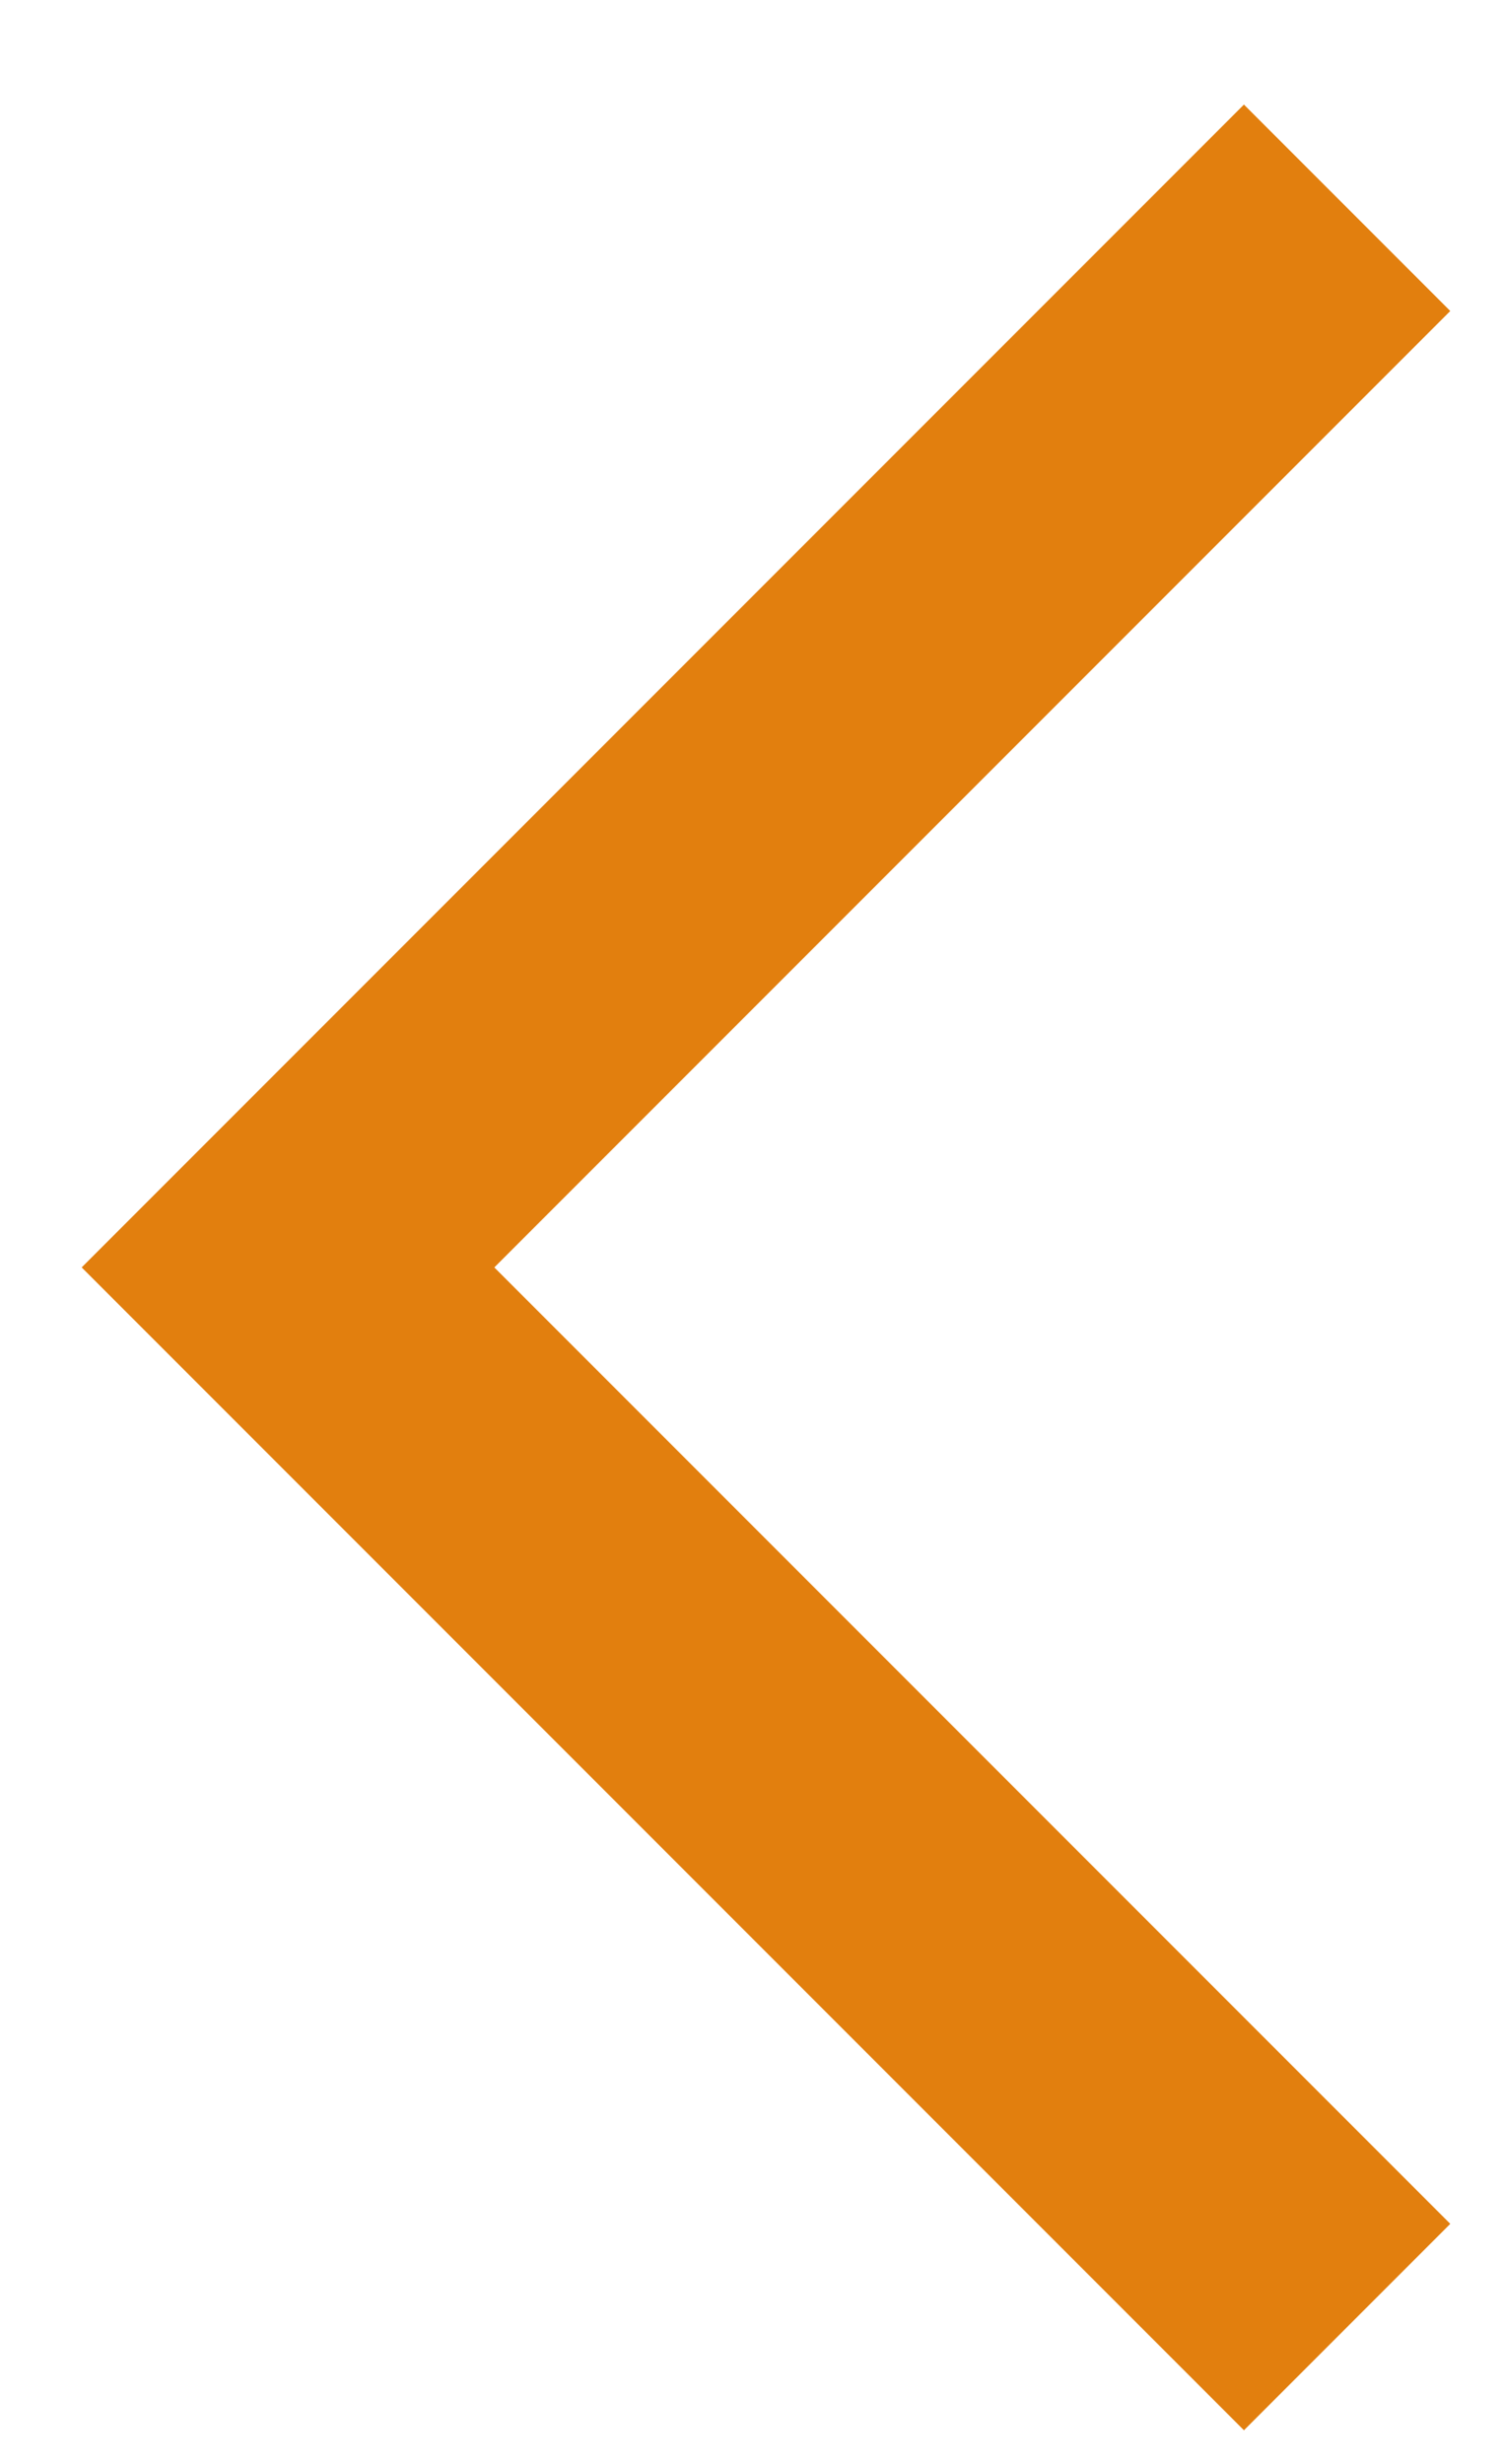
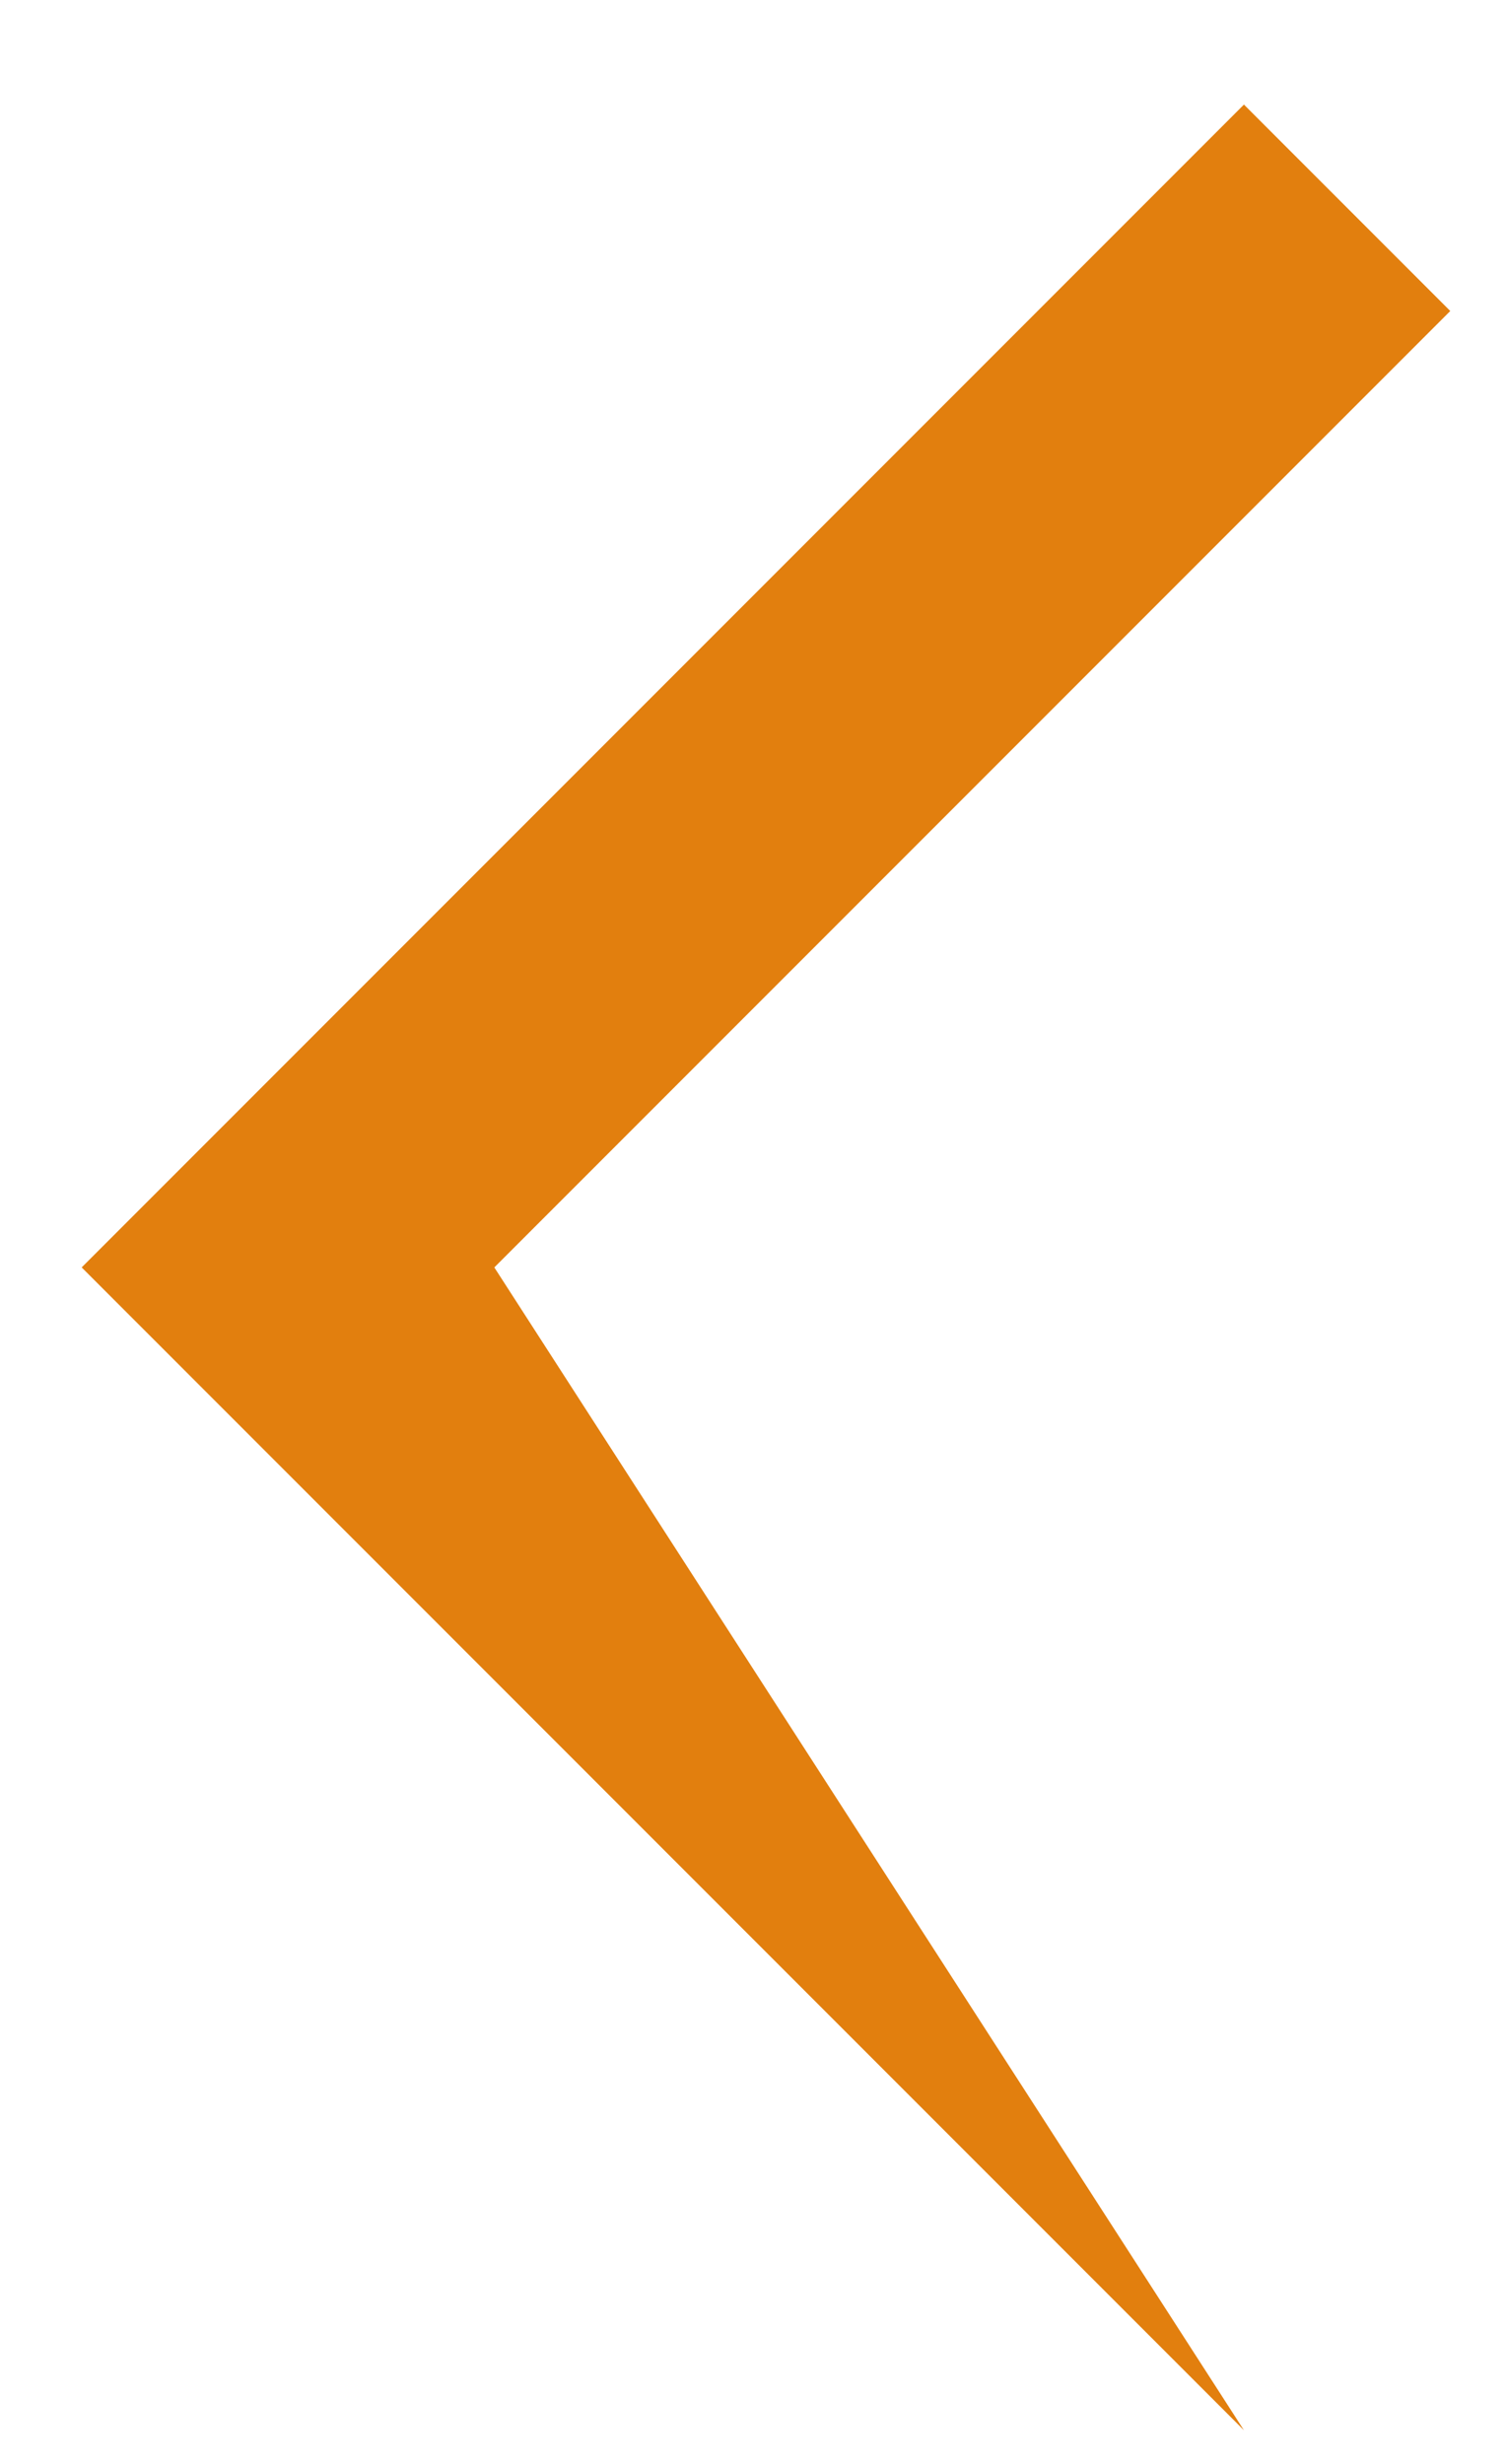
<svg xmlns="http://www.w3.org/2000/svg" width="11" height="18" viewBox="0 0 11 18" fill="none">
-   <path d="M9.092 17.754L0.597 9.259L9.092 0.764L10.6 2.272L3.613 9.259L10.6 16.246L9.092 17.754Z" fill="#E27F0E" />
+   <path d="M9.092 17.754L0.597 9.259L9.092 0.764L10.6 2.272L3.613 9.259L9.092 17.754Z" fill="#E27F0E" />
</svg>